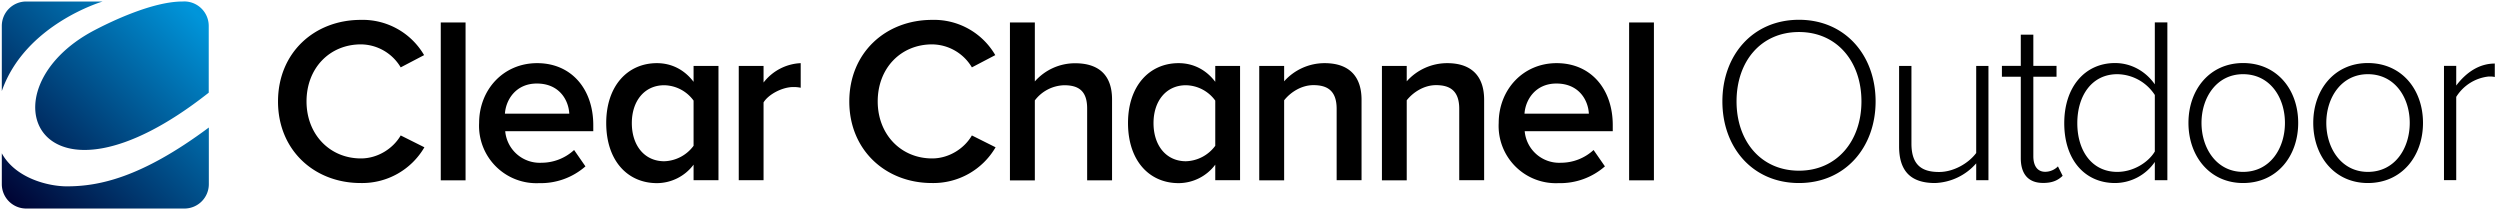
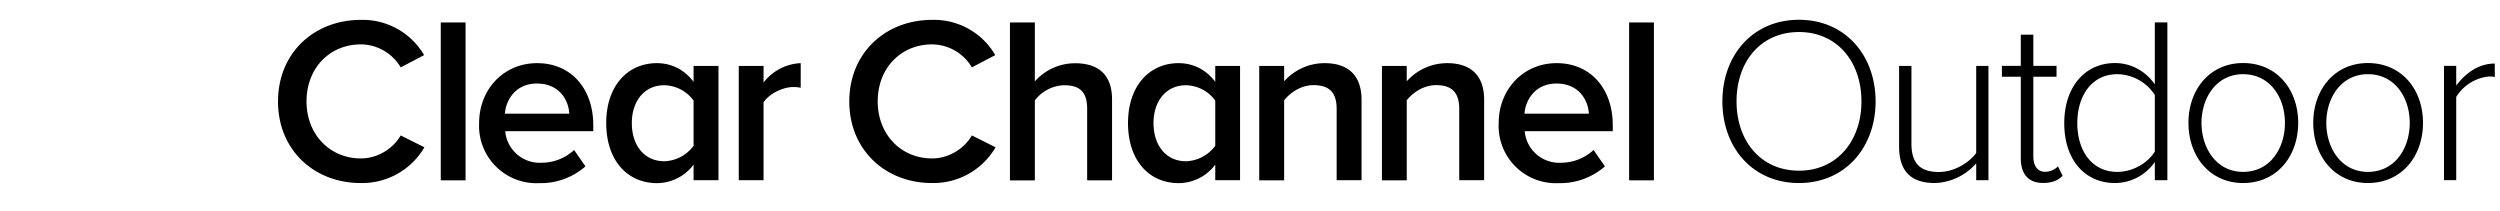
<svg xmlns="http://www.w3.org/2000/svg" aria-hidden="true" role="presentation" tabindex="-1" id="svg-ref-ccoLogoHeader" viewBox="0 0 249 21" class="css-8wnbp3">
  <path fill="currentColor" d="m185.4 10.1c0-3.98-2.45-6.91-6.22-6.91-3.79 0-6.22 2.92-6.22 6.91 0 3.96 2.43 6.9 6.22 6.9 3.77 0 6.22-2.95 6.22-6.9m-13.85 0c0-4.59 3.01-8.13 7.63-8.13 4.59 0 7.63 3.53 7.63 8.13 0 4.59-3.04 8.13-7.63 8.13-4.62 0-7.63-3.54-7.63-8.13m25.28 7.84v-1.67a5.72 5.72 0 01-4.1 1.96c-2.31 0-3.58-1.08-3.58-3.65v-8.01h1.23v7.73c0 2.21 1.11 2.83 2.75 2.83 1.46 0 2.94-.87 3.7-1.89v-8.67h1.22v11.38h-1.22zm4.44-2.19v-8.11h-1.88v-1.08h1.88v-3.11h1.25v3.11h2.31v1.08h-2.31v7.92c0 .92.38 1.55 1.18 1.55.54 0 1.01-.26 1.27-.54l.47.94c-.45.43-.99.71-1.93.71-1.51.01-2.24-.91-2.24-2.47m13.35-.66v-5.63a4.53 4.53 0 00-3.74-2.07c-2.52 0-3.98 2.12-3.98 4.88s1.46 4.85 3.98 4.85c1.6 0 3.09-.94 3.74-2.03m0 2.85v-1.81a4.84 4.84 0 01-3.96 2.1c-3.01 0-5.06-2.31-5.06-5.96 0-3.6 2.05-5.99 5.06-5.99 1.62 0 3.06.83 3.96 2.12v-6.17h1.25v15.72h-1.25zm12.96-5.7c0-2.52-1.48-4.85-4.17-4.85-2.64 0-4.14 2.33-4.14 4.85 0 2.54 1.51 4.88 4.14 4.88 2.69 0 4.17-2.34 4.17-4.88m-9.61 0c0-3.32 2.12-5.96 5.44-5.96 3.37 0 5.49 2.64 5.49 5.96s-2.12 5.99-5.49 5.99c-3.32 0-5.44-2.67-5.44-5.99m22.04 0c0-2.52-1.48-4.85-4.17-4.85-2.64 0-4.14 2.33-4.14 4.85 0 2.54 1.51 4.88 4.14 4.88 2.69 0 4.17-2.34 4.17-4.88m-9.61 0c0-3.32 2.12-5.96 5.44-5.96 3.37 0 5.49 2.64 5.49 5.96s-2.12 5.99-5.49 5.99c-3.32 0-5.44-2.67-5.44-5.99m13.02 5.7v-11.38h1.22v1.96c.97-1.28 2.26-2.19 3.84-2.19v1.34c-.21-.05-.38-.05-.61-.05a4.35 4.35 0 00-3.23 2.03v8.29h-1.22zm-215.73-7.83c0-4.85 3.61-8.13 8.25-8.13a7.08 7.08 0 016.3 3.51l-2.33 1.22a4.65 4.65 0 00-3.96-2.29c-3.11 0-5.42 2.36-5.42 5.68 0 3.28 2.31 5.68 5.42 5.68 1.68 0 3.21-.99 3.96-2.29l2.36 1.18a7.17 7.17 0 01-6.32 3.56c-4.66.01-8.26-3.29-8.26-8.12m16.21-7.87h2.47v15.72h-2.47zm9.57 6.08c-2.1 0-3.09 1.63-3.18 3h6.41c-.07-1.35-.99-3-3.23-3m-5.75 3.93c0-3.3 2.4-5.96 5.78-5.96 3.42 0 5.59 2.59 5.59 6.17v.61h-8.77a3.45 3.45 0 003.61 3.14 4.8 4.8 0 003.25-1.27l1.13 1.63a6.75 6.75 0 01-4.62 1.67 5.71 5.71 0 01-5.97-5.99m21.36 2.27v-4.5a3.69 3.69 0 00-2.92-1.53c-1.98 0-3.23 1.58-3.23 3.77 0 2.22 1.25 3.8 3.23 3.8a3.77 3.77 0 002.92-1.54m0 3.44v-1.56a4.58 4.58 0 01-3.65 1.84c-2.9 0-5.05-2.21-5.05-5.99 0-3.68 2.12-5.96 5.05-5.96 1.44 0 2.73.64 3.65 1.86v-1.58h2.48v11.38h-2.48zm4.5 0v-11.39h2.47v1.65a4.95 4.95 0 013.7-1.93v2.45a3.24 3.24 0 00-.75-.07c-1.06 0-2.45.71-2.95 1.53v7.75h-2.47zm11.01-7.85c0-4.85 3.61-8.13 8.25-8.13a7.05 7.05 0 016.29 3.51l-2.33 1.22a4.66 4.66 0 00-3.96-2.29c-3.11 0-5.42 2.36-5.42 5.68 0 3.28 2.31 5.68 5.42 5.68 1.68 0 3.21-.99 3.96-2.29l2.36 1.18a7.17 7.17 0 01-6.32 3.56c-4.64.01-8.25-3.29-8.25-8.12m23.69 7.85v-7.16c0-1.79-.9-2.31-2.29-2.31a3.8 3.8 0 00-2.92 1.51v7.97h-2.48v-15.73h2.48v5.87a5.34 5.34 0 014.01-1.81c2.45 0 3.68 1.27 3.68 3.6v8.06h-2.48zm12.76-3.44v-4.5a3.69 3.69 0 00-2.92-1.53c-1.98 0-3.23 1.58-3.23 3.77 0 2.22 1.25 3.8 3.23 3.8a3.77 3.77 0 002.92-1.54m0 3.44v-1.56a4.58 4.58 0 01-3.65 1.84c-2.9 0-5.04-2.21-5.04-5.99 0-3.68 2.12-5.96 5.04-5.96 1.44 0 2.73.64 3.65 1.86v-1.58h2.47v11.38h-2.47zm12.09 0v-7.12c0-1.8-.92-2.36-2.31-2.36-1.25 0-2.33.76-2.92 1.51v7.97h-2.48v-11.39h2.48v1.53a5.4 5.4 0 014.03-1.81c2.45 0 3.68 1.32 3.68 3.65v8.01h-2.48zm12.21 0v-7.12c0-1.8-.92-2.36-2.31-2.36-1.25 0-2.33.76-2.92 1.51v7.97h-2.47v-11.39h2.47v1.53a5.4 5.4 0 014.03-1.81c2.45 0 3.68 1.32 3.68 3.65v8.01h-2.48zm9.68-9.64c-2.1 0-3.09 1.63-3.18 3h6.41c-.07-1.35-.99-3-3.23-3m-5.75 3.93c0-3.3 2.41-5.96 5.77-5.96 3.42 0 5.59 2.59 5.59 6.17v.61h-8.77a3.45 3.45 0 003.61 3.14 4.8 4.8 0 003.25-1.27l1.13 1.63a6.76 6.76 0 01-4.62 1.67 5.7 5.7 0 01-5.96-5.99m12.99-10.01h2.47v15.72h-2.47z" />
  <linearGradient id="svg-cco-logo-header-a" x1="40.12" x2="21.73" y1="21.48" y2="40.32" gradientUnits="userSpaceOnUse">
    <stop offset="0" stop-color="#0095da" />
    <stop offset="1" stop-color="#000434" />
  </linearGradient>
-   <path fill="url(#svg-cco-logo-header-a)" d="m20.8 12.7v5.64a2.43 2.43 0 01-2.43 2.43h-15.76a2.43 2.43 0 01-2.43-2.43v-3.07c1.38 2.51 4.67 3.29 6.47 3.29 3.13 0 7.37-.81 14.15-5.86zm-2.63-12.55c-2.99 0-7.16 2.02-8.76 2.86-11.37 5.96-5.63 19.64 11.38 6.22v-6.65a2.44 2.44 0 00-2.62-2.43zm-7.94 0h.01-7.63a2.43 2.43 0 00-2.43 2.43v6.49c2.32-6.67 10.05-8.92 10.05-8.92z" />
</svg>